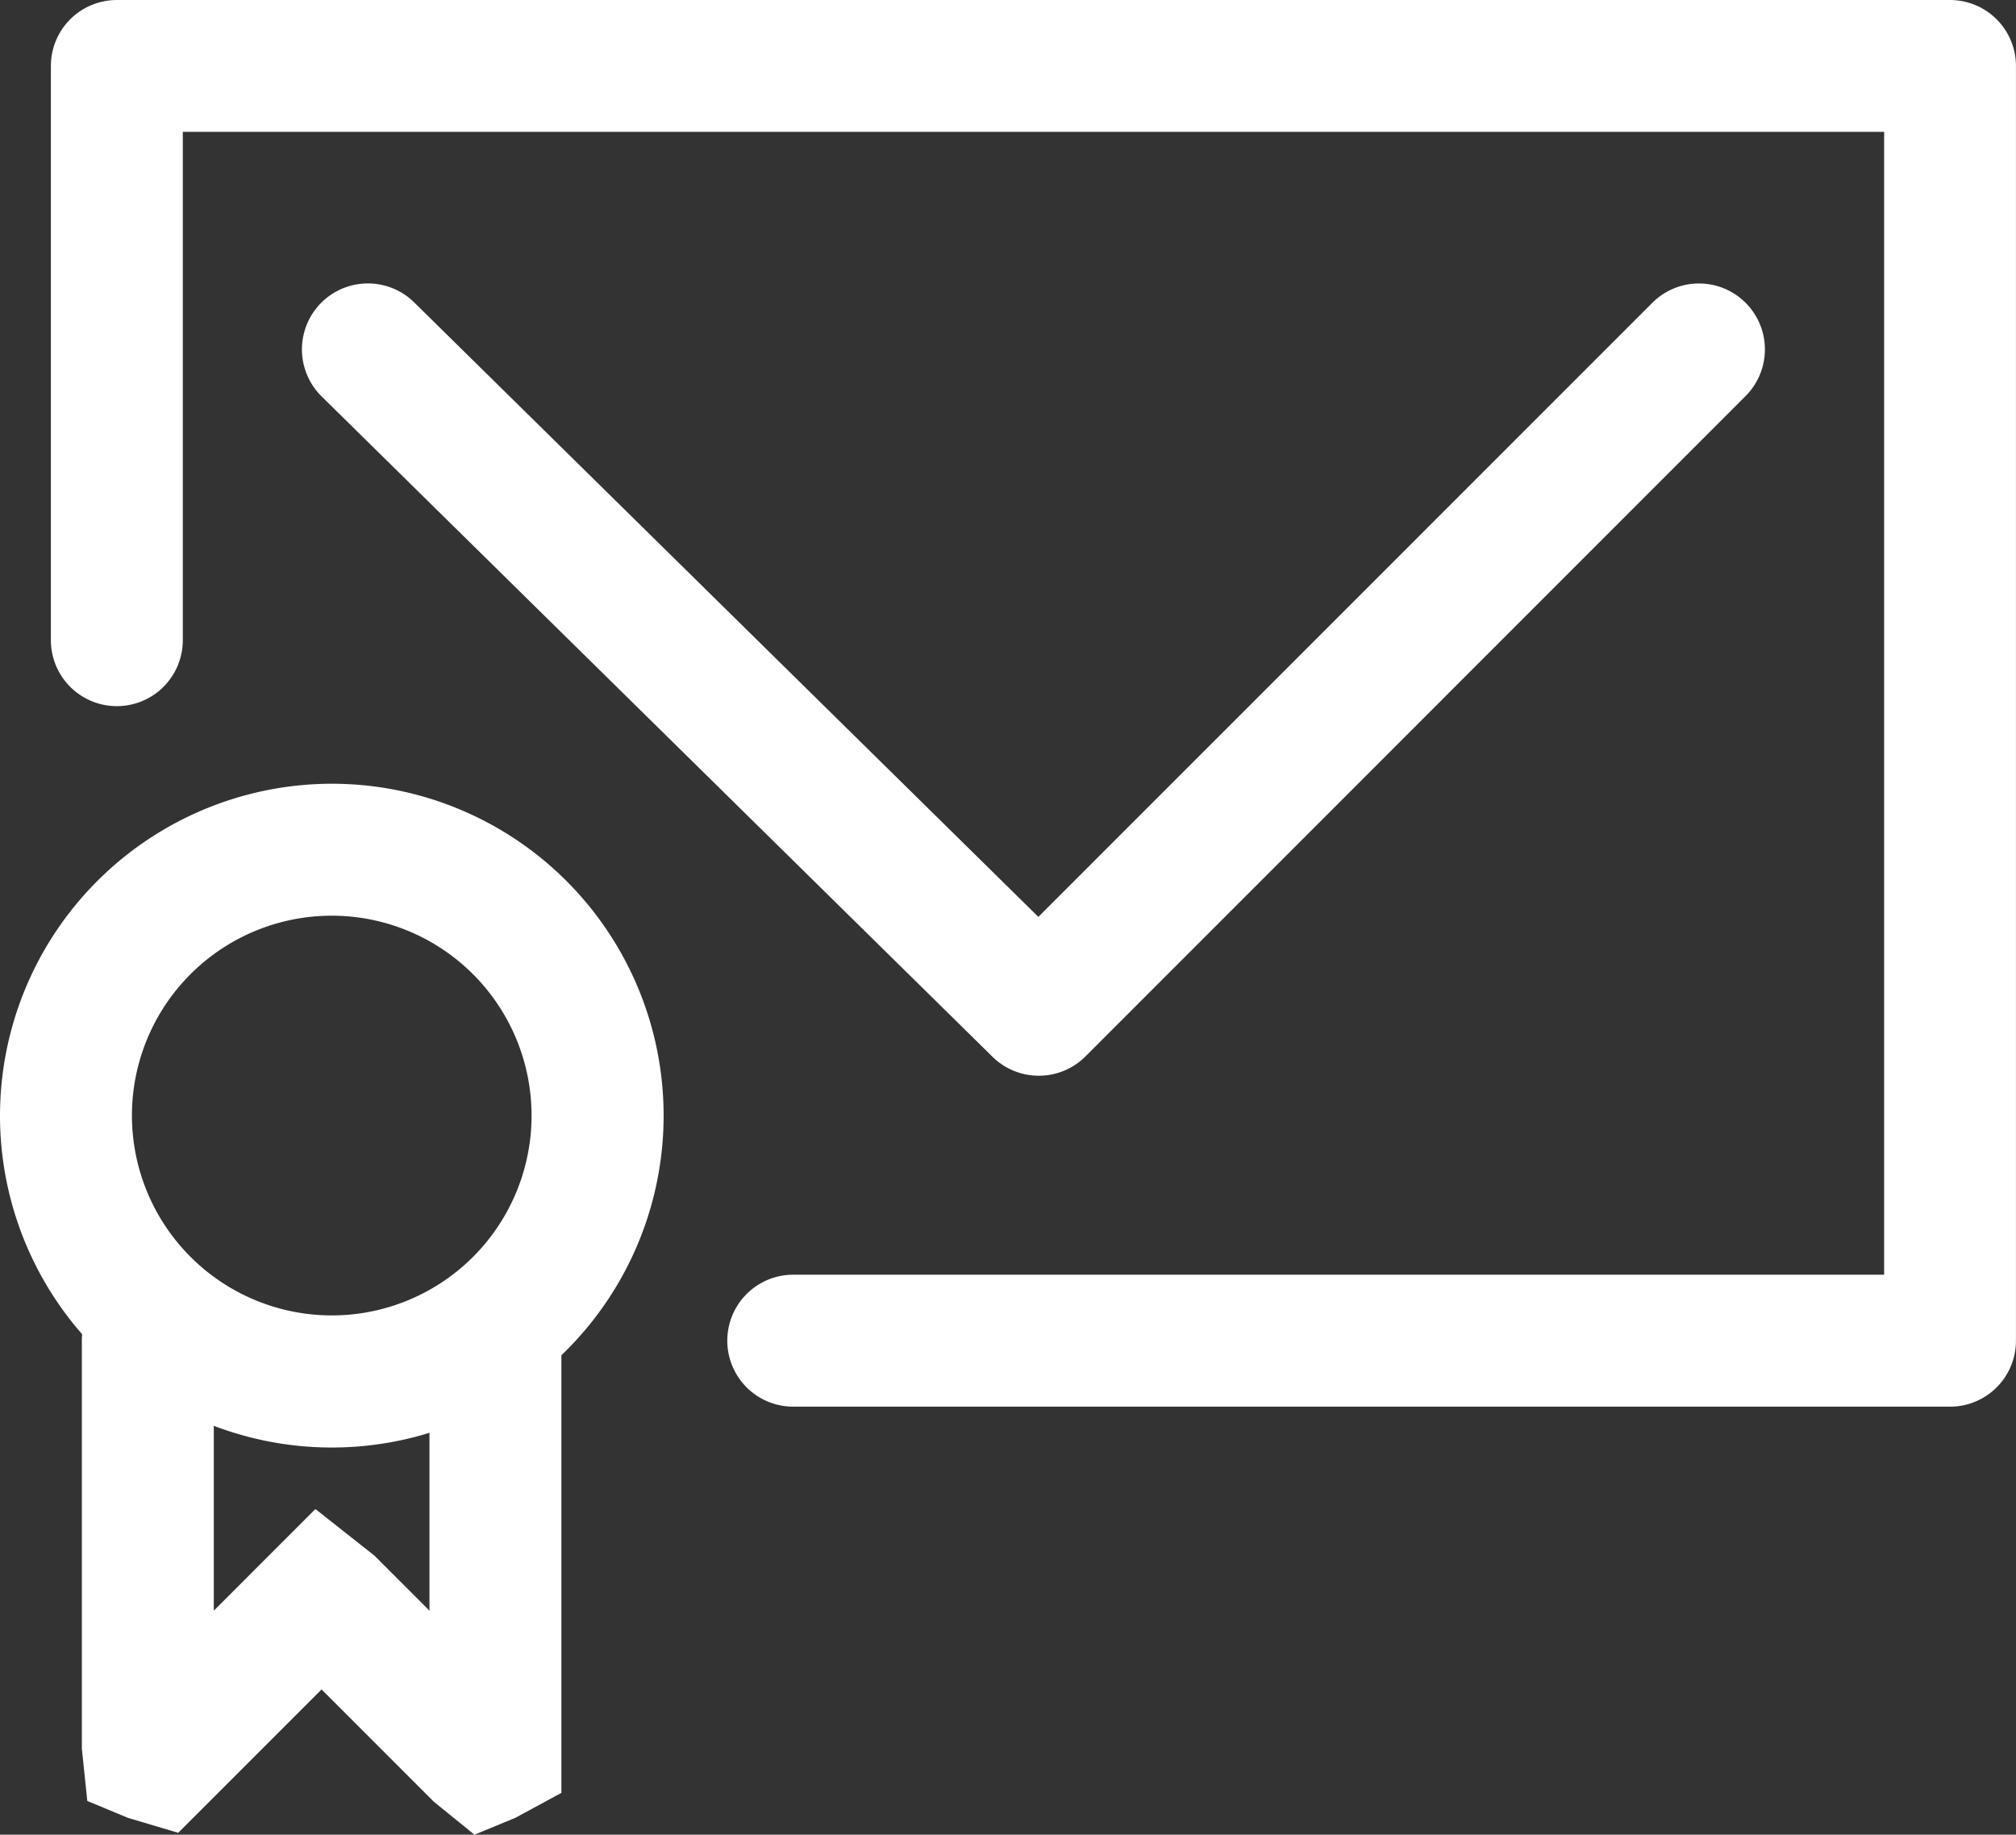
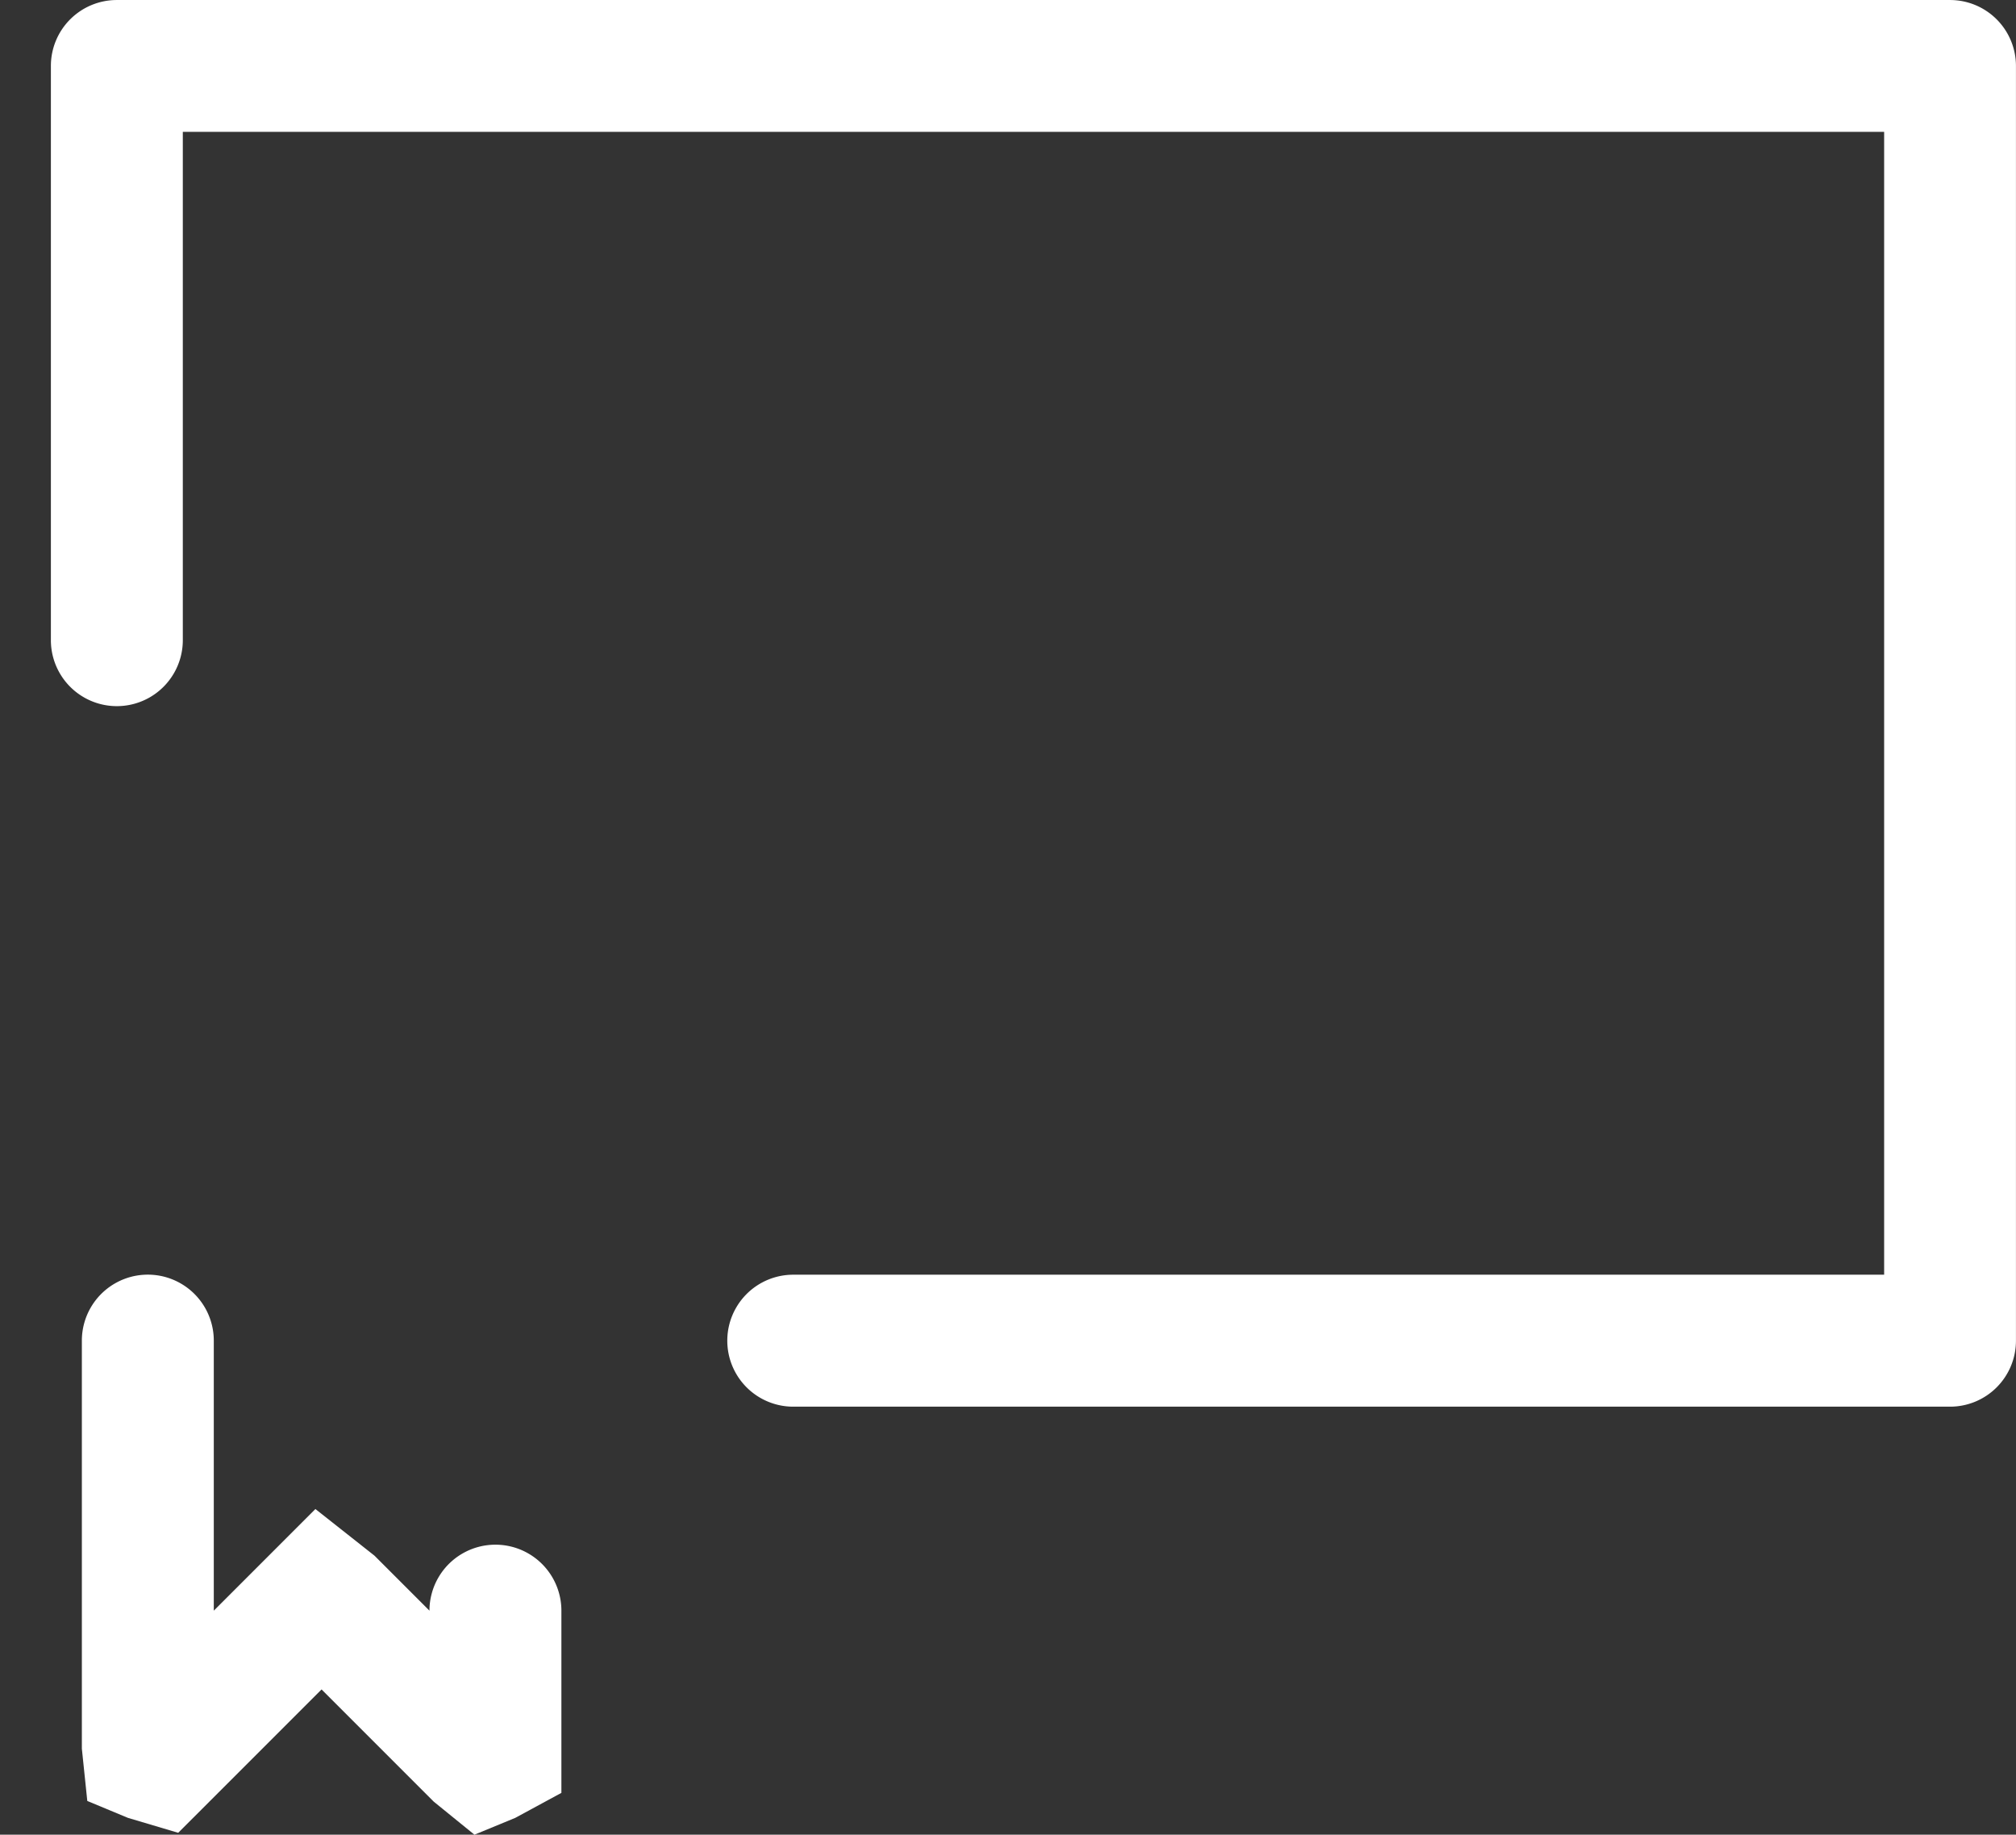
<svg xmlns="http://www.w3.org/2000/svg" width="88.706" height="80.709" viewBox="0 0 88.706 80.709">
  <rect x="0" y="0" width="88.706" height="80.709" fill="#333333" stroke="none" />
  <g id="Raggruppa_101" data-name="Raggruppa 101" transform="translate(-1158.646 -5196.645)">
    <path id="Tracciato_95" data-name="Tracciato 95" d="M82.97,59.879h-50.9a2.9,2.9,0,1,1,0-5.805h48V3.8H5.21V26.16a2.9,2.9,0,1,1-5.805,0V.9A2.9,2.9,0,0,1,2.308-2H82.97a2.9,2.9,0,0,1,2.9,2.9V56.977A2.9,2.9,0,0,1,82.97,59.879Z" transform="translate(1161.48 5198.646)" fill="#fff" />
-     <path id="Tracciato_96" data-name="Tracciato 96" d="M40.592,42.7a2.893,2.893,0,0,1-2.036-.834L9.038,12.818a2.9,2.9,0,1,1,4.072-4.137L40.575,35.713,67.59,8.7a2.9,2.9,0,1,1,4.105,4.1L42.644,41.855A2.894,2.894,0,0,1,40.592,42.7Z" transform="translate(1163.76 5201.266)" fill="#fff" />
-     <path id="Ellisse_13" data-name="Ellisse 13" d="M11.6-3A14.6,14.6,0,1,1-3,11.6,14.613,14.613,0,0,1,11.6-3Zm0,23.389A8.792,8.792,0,1,0,2.805,11.6,8.8,8.8,0,0,0,11.6,20.389Z" transform="translate(1161.646 5234.122)" fill="#fff" />
-     <path id="Tracciato_97" data-name="Tracciato 97" d="M17.535,57.834l-1.792-1.455-4.935-4.935L4.5,57.751l-2.213-.658L.5,56.35l-.239-2.3V36.1a2.9,2.9,0,0,1,5.805,0V47.979l4.471-4.471,2.6,2.052,2.419,2.419V36.1a2.9,2.9,0,0,1,5.805,0V55.994l-2.03,1.1Z" transform="translate(1161.987 5219.52)" fill="#fff" />
+     <path id="Tracciato_97" data-name="Tracciato 97" d="M17.535,57.834l-1.792-1.455-4.935-4.935L4.5,57.751l-2.213-.658L.5,56.35l-.239-2.3V36.1a2.9,2.9,0,0,1,5.805,0V47.979l4.471-4.471,2.6,2.052,2.419,2.419a2.9,2.9,0,0,1,5.805,0V55.994l-2.03,1.1Z" transform="translate(1161.987 5219.52)" fill="#fff" />
  </g>
</svg>